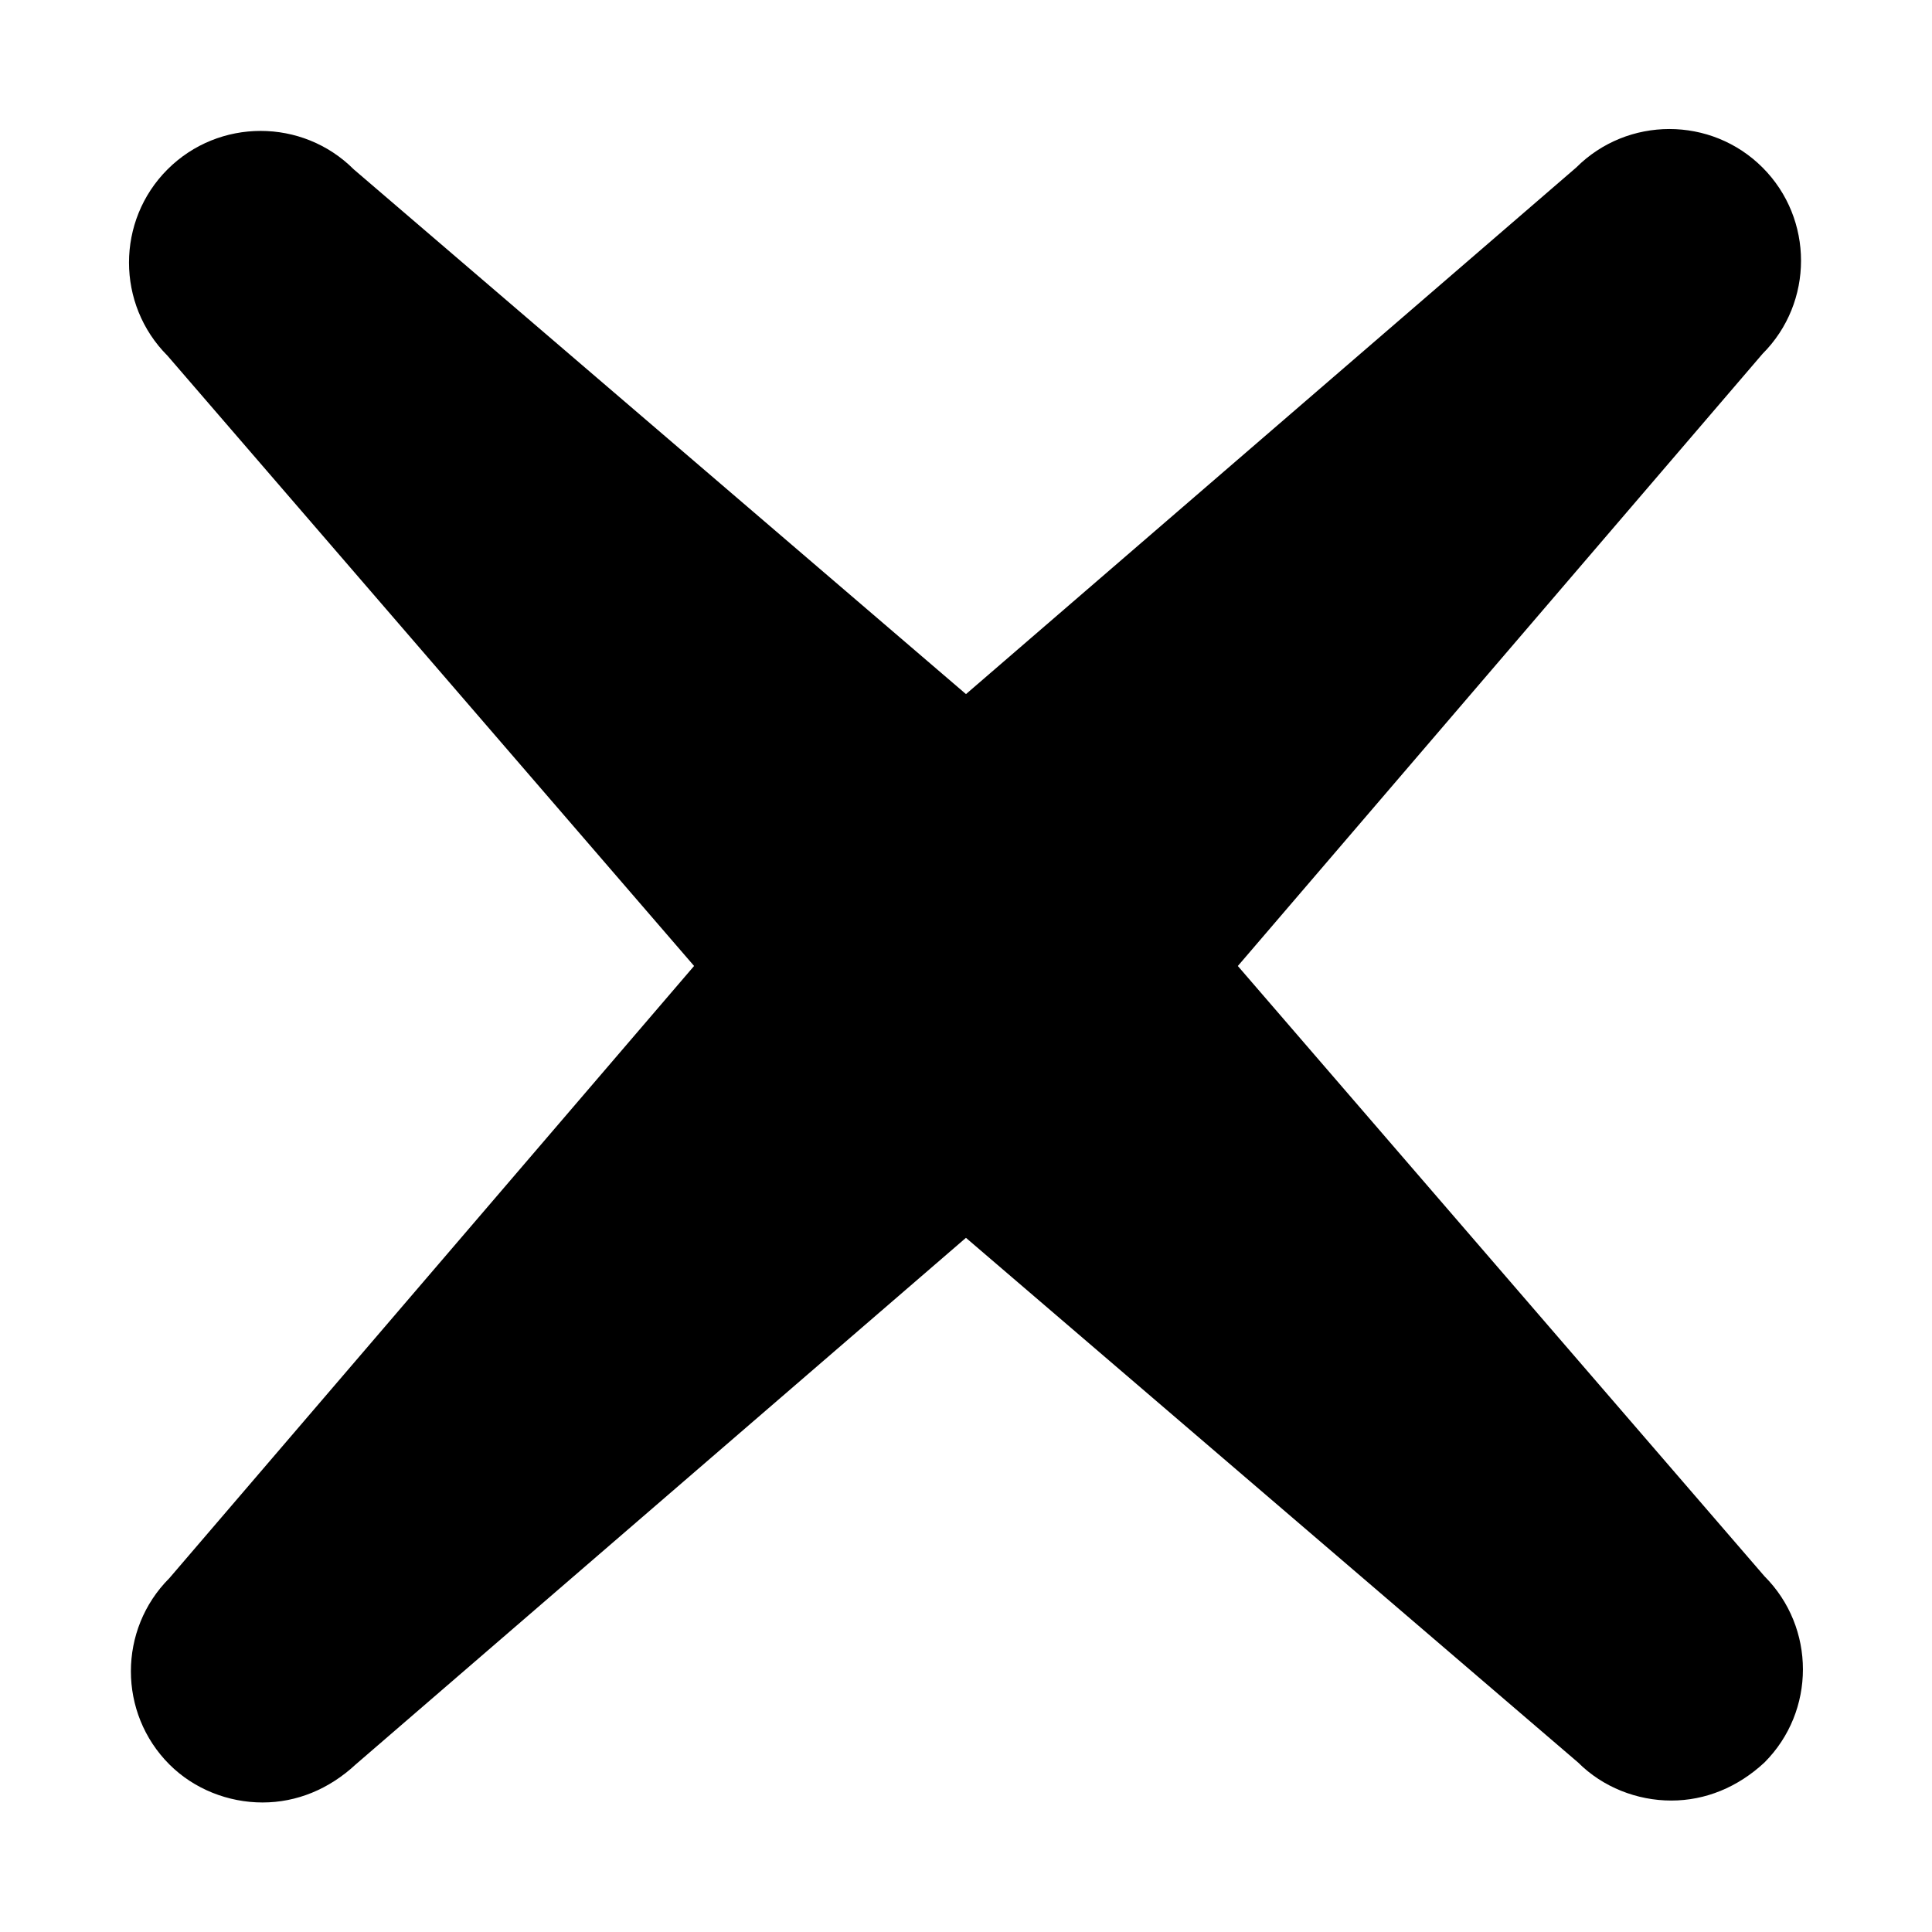
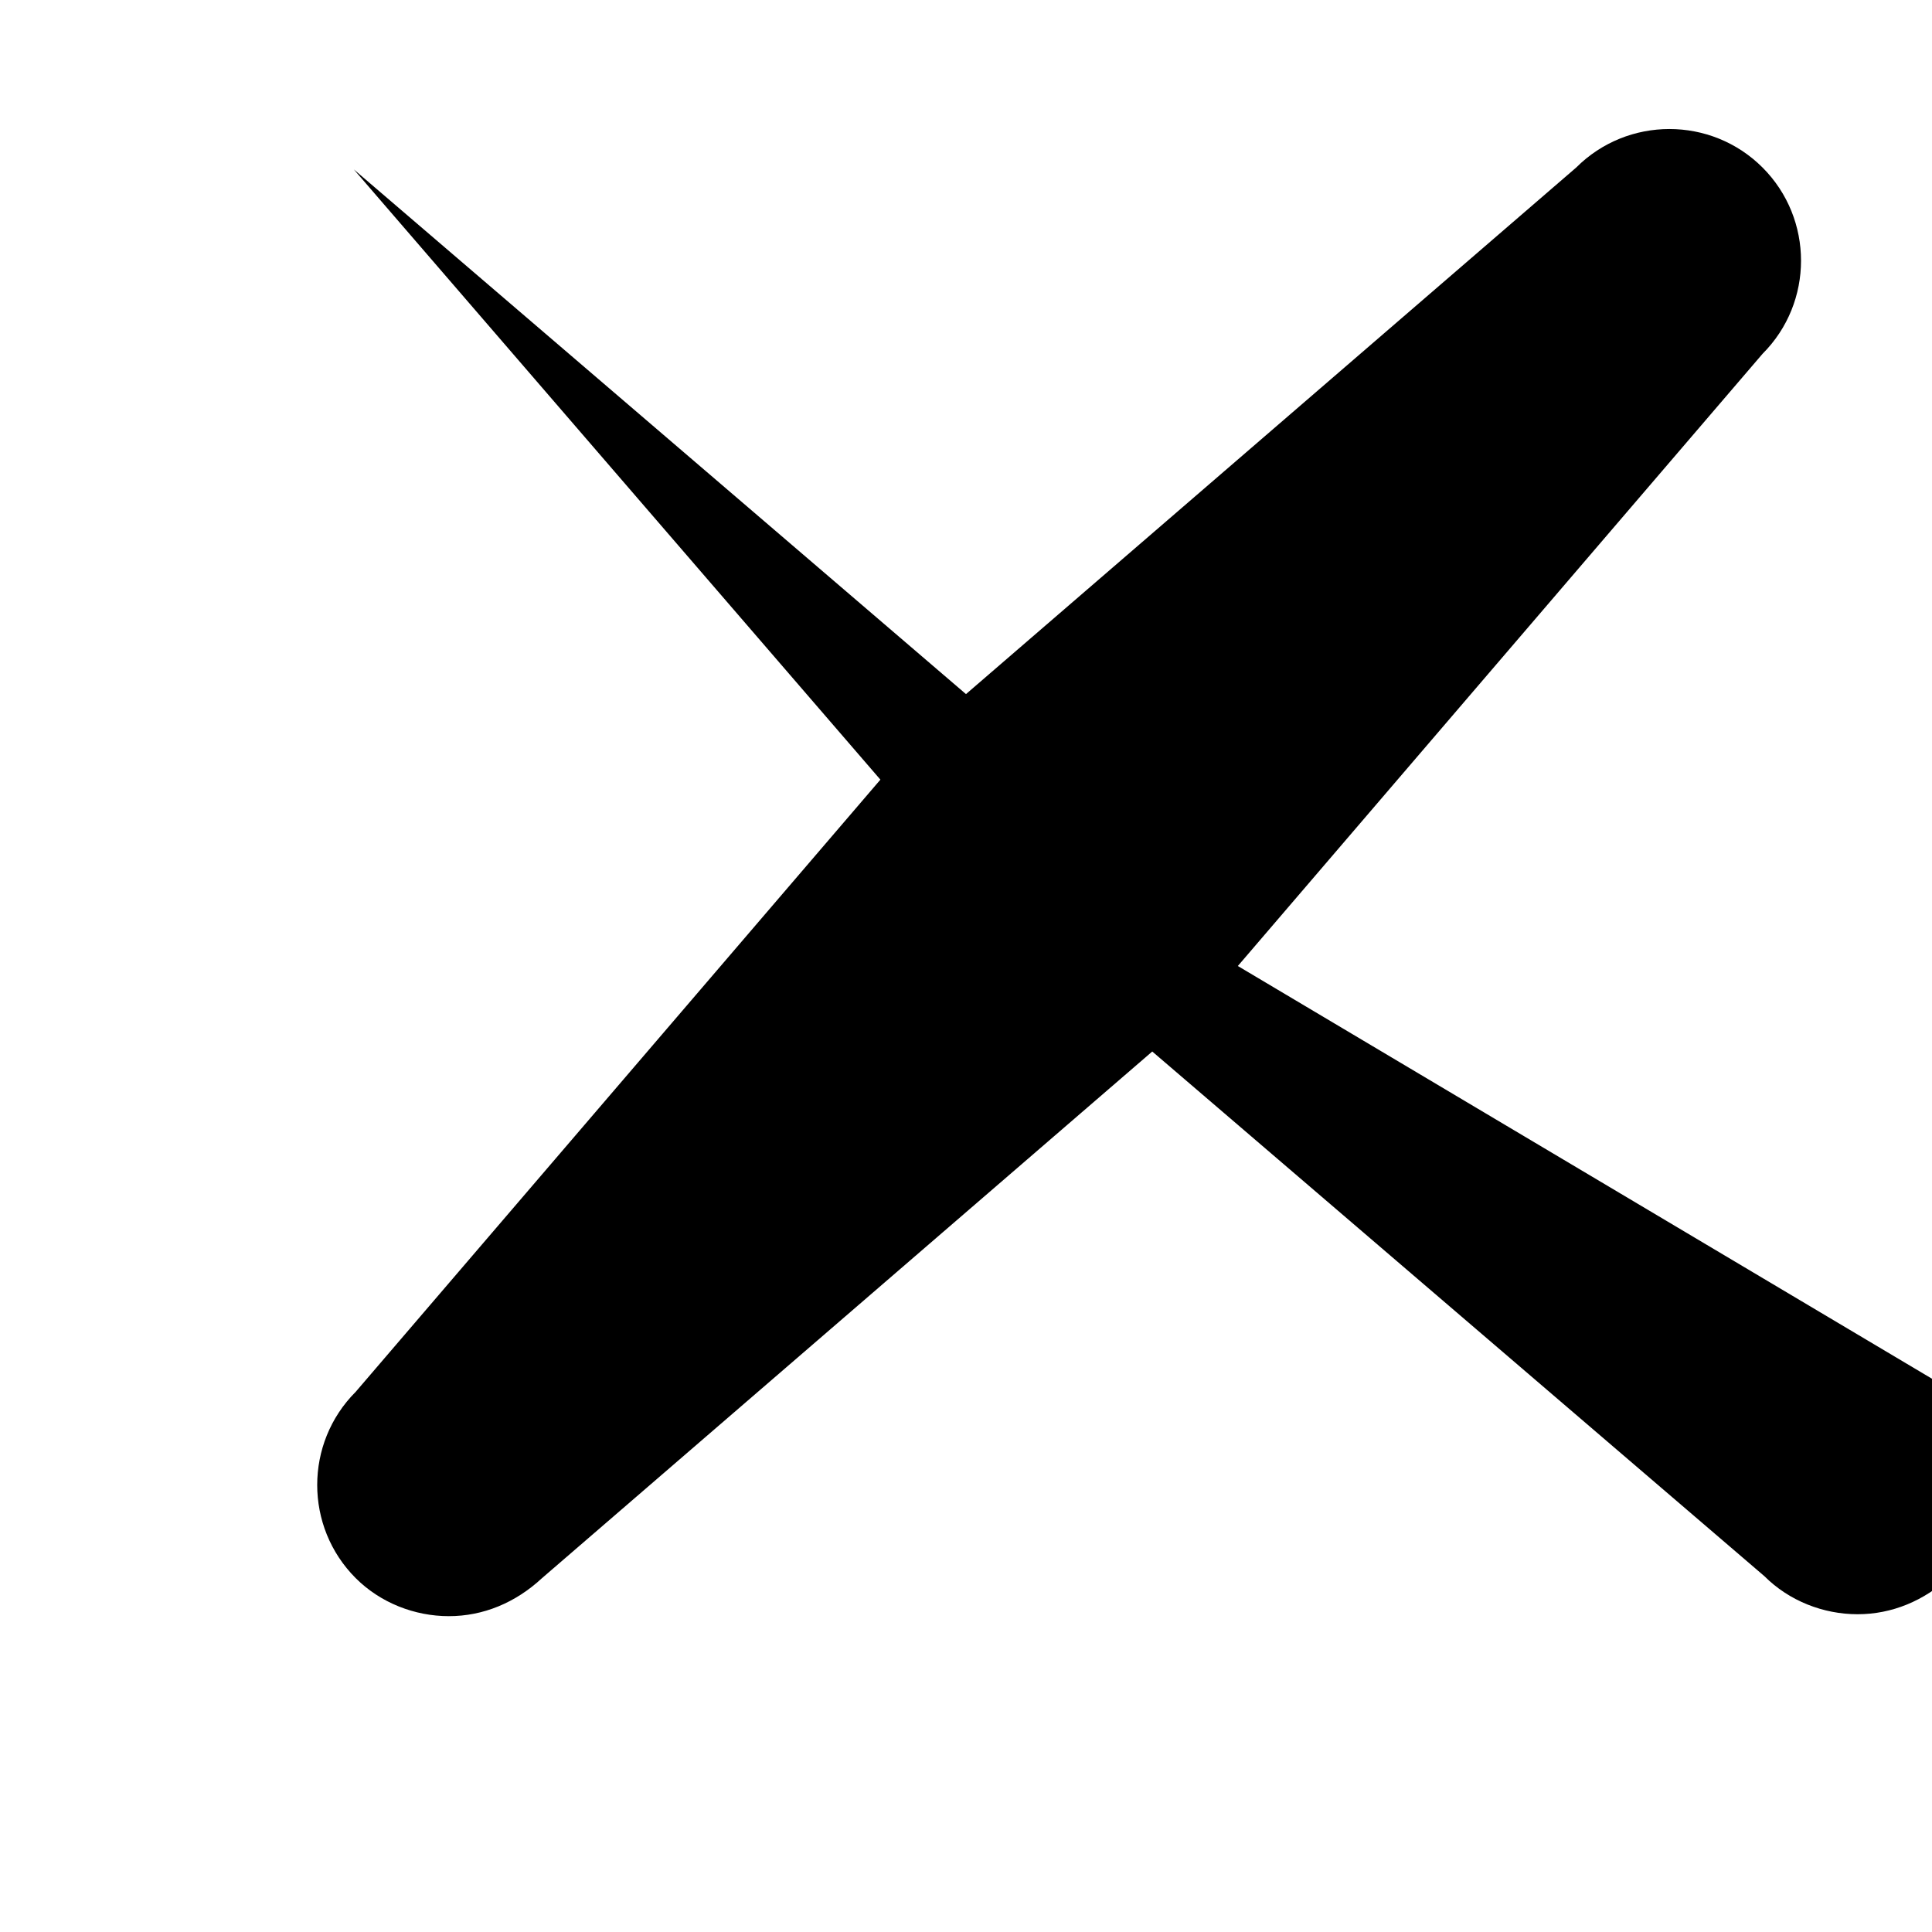
<svg xmlns="http://www.w3.org/2000/svg" fill="#000000" width="800px" height="800px" version="1.1" viewBox="144 144 512 512">
-   <path d="m472.04 400 139.05-162.23c13.602-13.602 13.602-35.77 0-49.375-13.602-13.602-35.77-13.602-49.375 0l-161.72 139.55-162.23-139.05c-13.602-13.602-35.77-13.602-49.375 0-13.602 13.602-13.602 35.77 0 49.375l139.55 161.72-139.05 162.23c-13.602 13.602-13.602 35.77 0 49.375 6.551 6.551 15.617 10.078 24.688 10.078 9.07 0 17.633-3.527 24.688-10.078l161.72-139.56 162.23 139.05c6.551 6.551 15.617 10.078 24.688 10.078 9.07 0 17.633-3.527 24.688-10.078 13.602-13.602 13.602-35.77 0-49.375z" />
+   <path d="m472.04 400 139.05-162.23c13.602-13.602 13.602-35.77 0-49.375-13.602-13.602-35.77-13.602-49.375 0l-161.72 139.55-162.23-139.05l139.55 161.72-139.05 162.23c-13.602 13.602-13.602 35.77 0 49.375 6.551 6.551 15.617 10.078 24.688 10.078 9.07 0 17.633-3.527 24.688-10.078l161.72-139.56 162.23 139.05c6.551 6.551 15.617 10.078 24.688 10.078 9.07 0 17.633-3.527 24.688-10.078 13.602-13.602 13.602-35.77 0-49.375z" />
</svg>